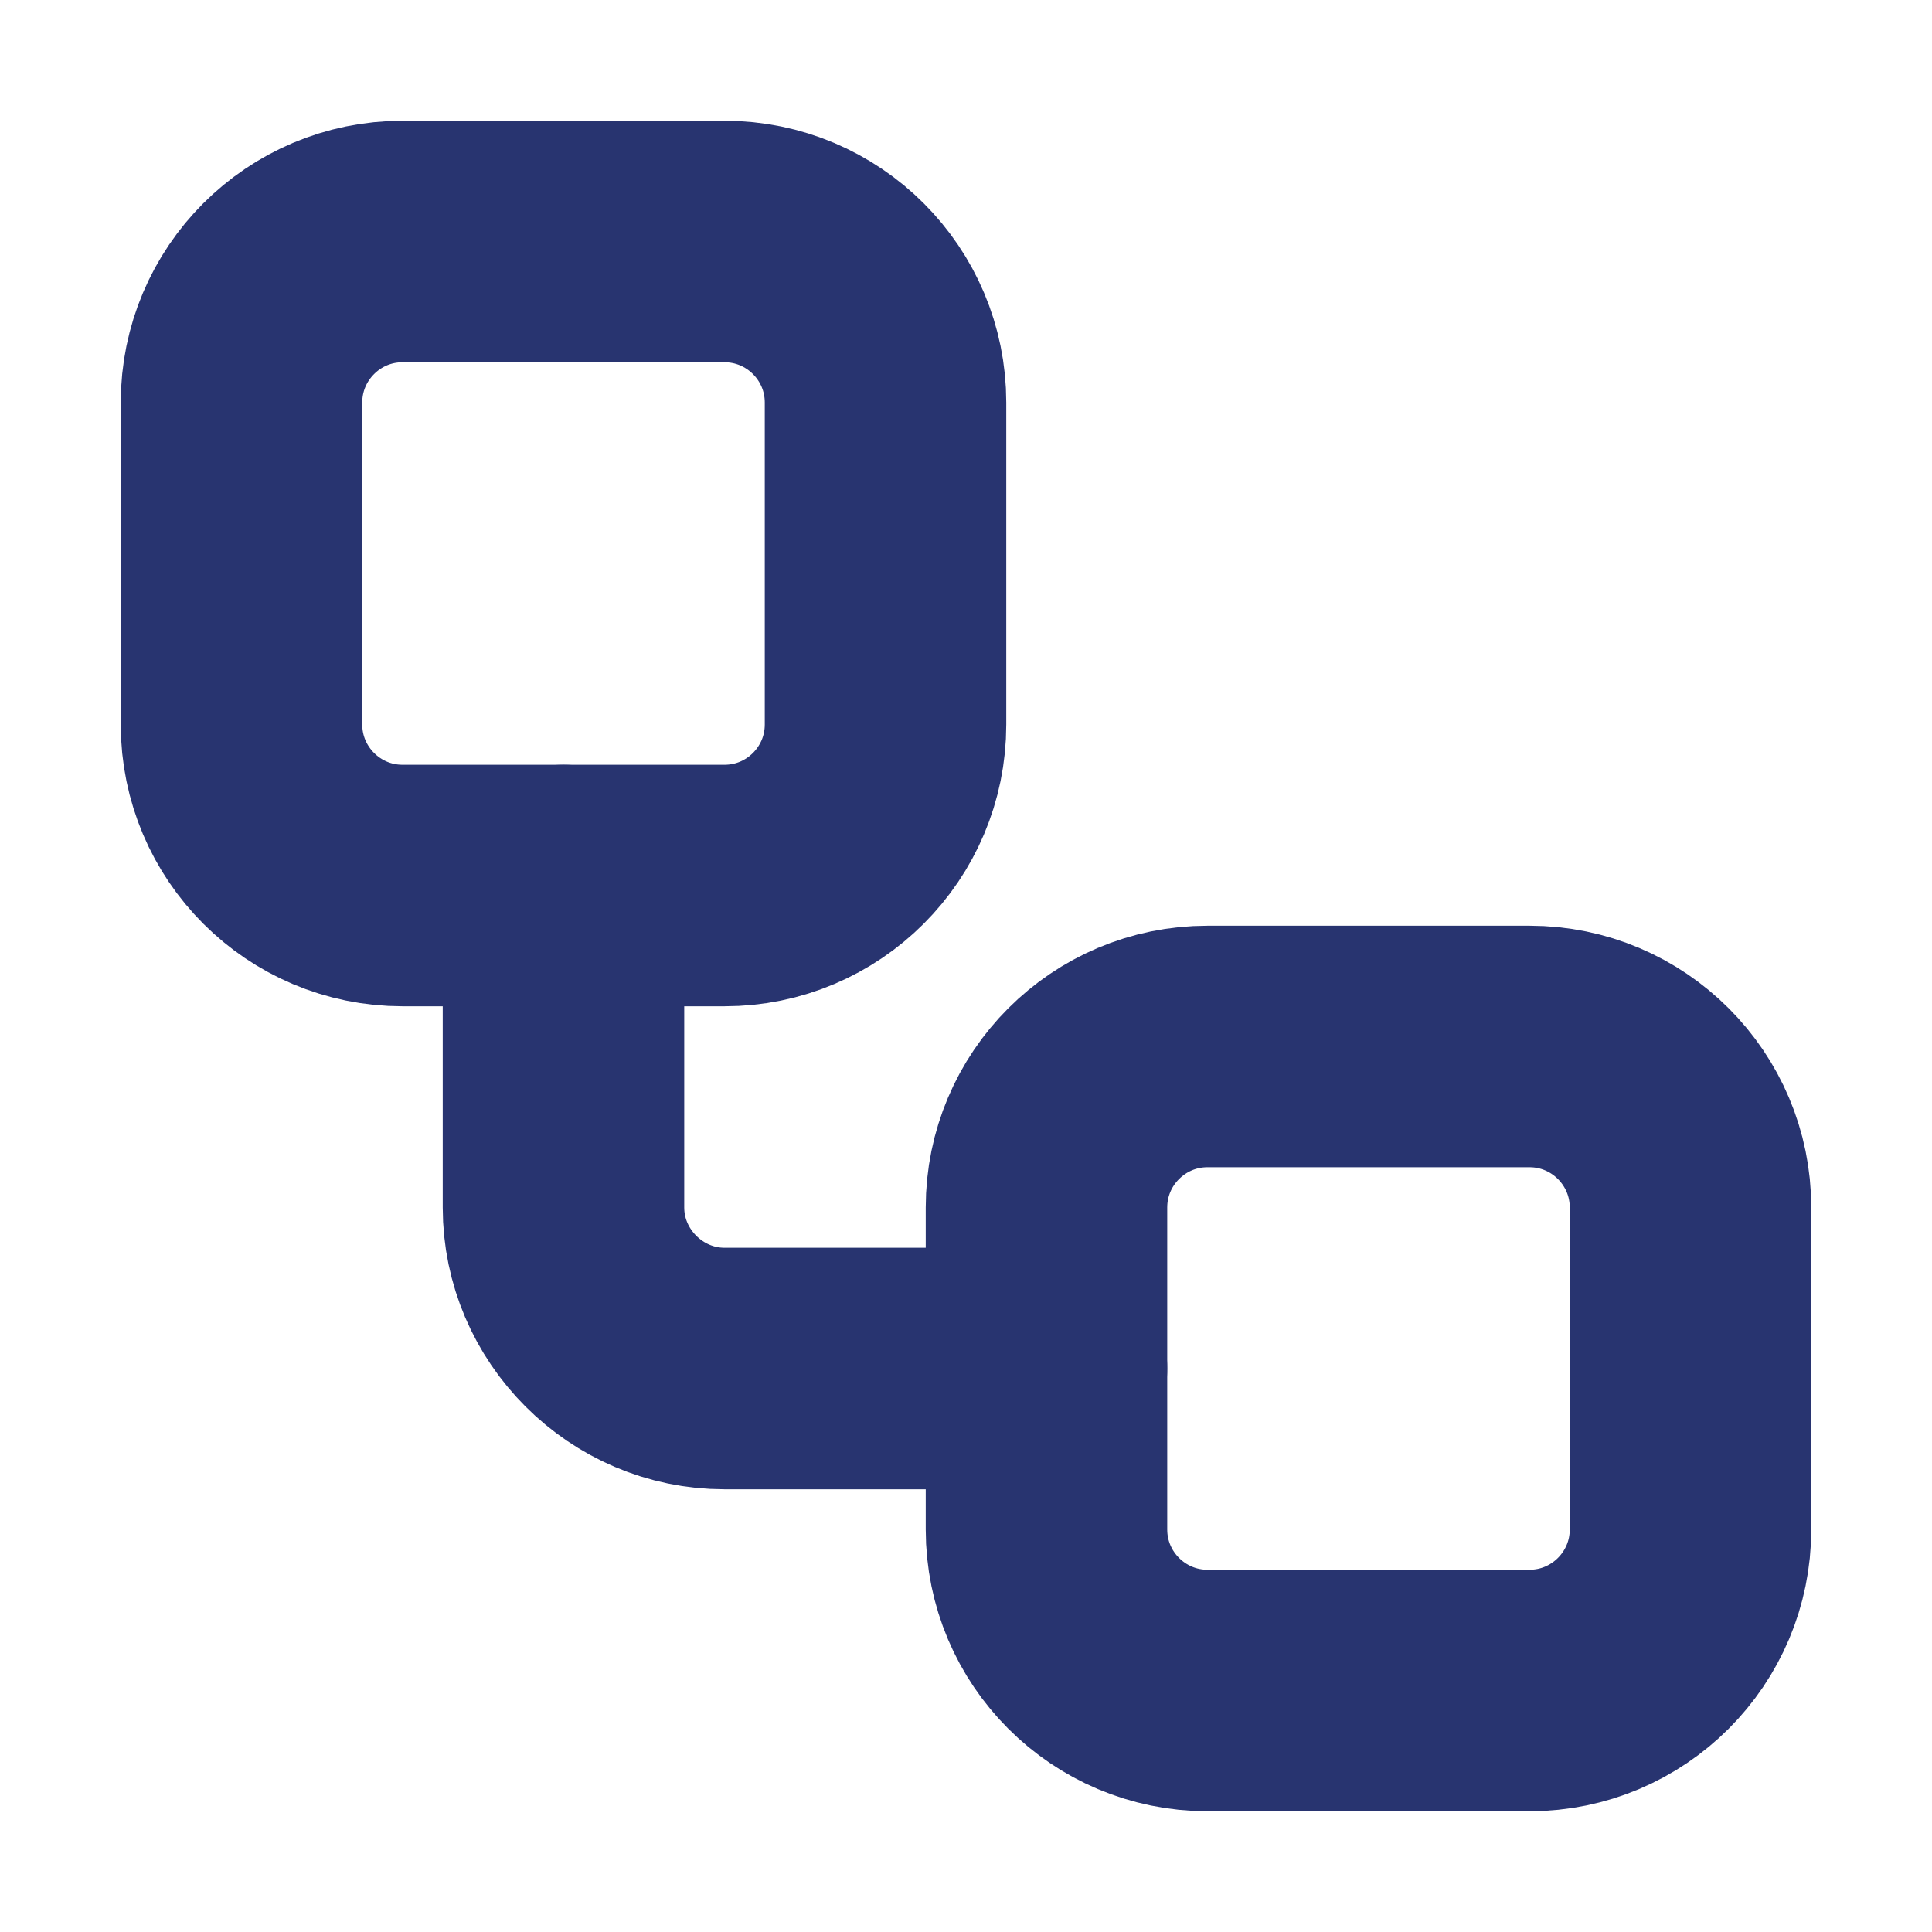
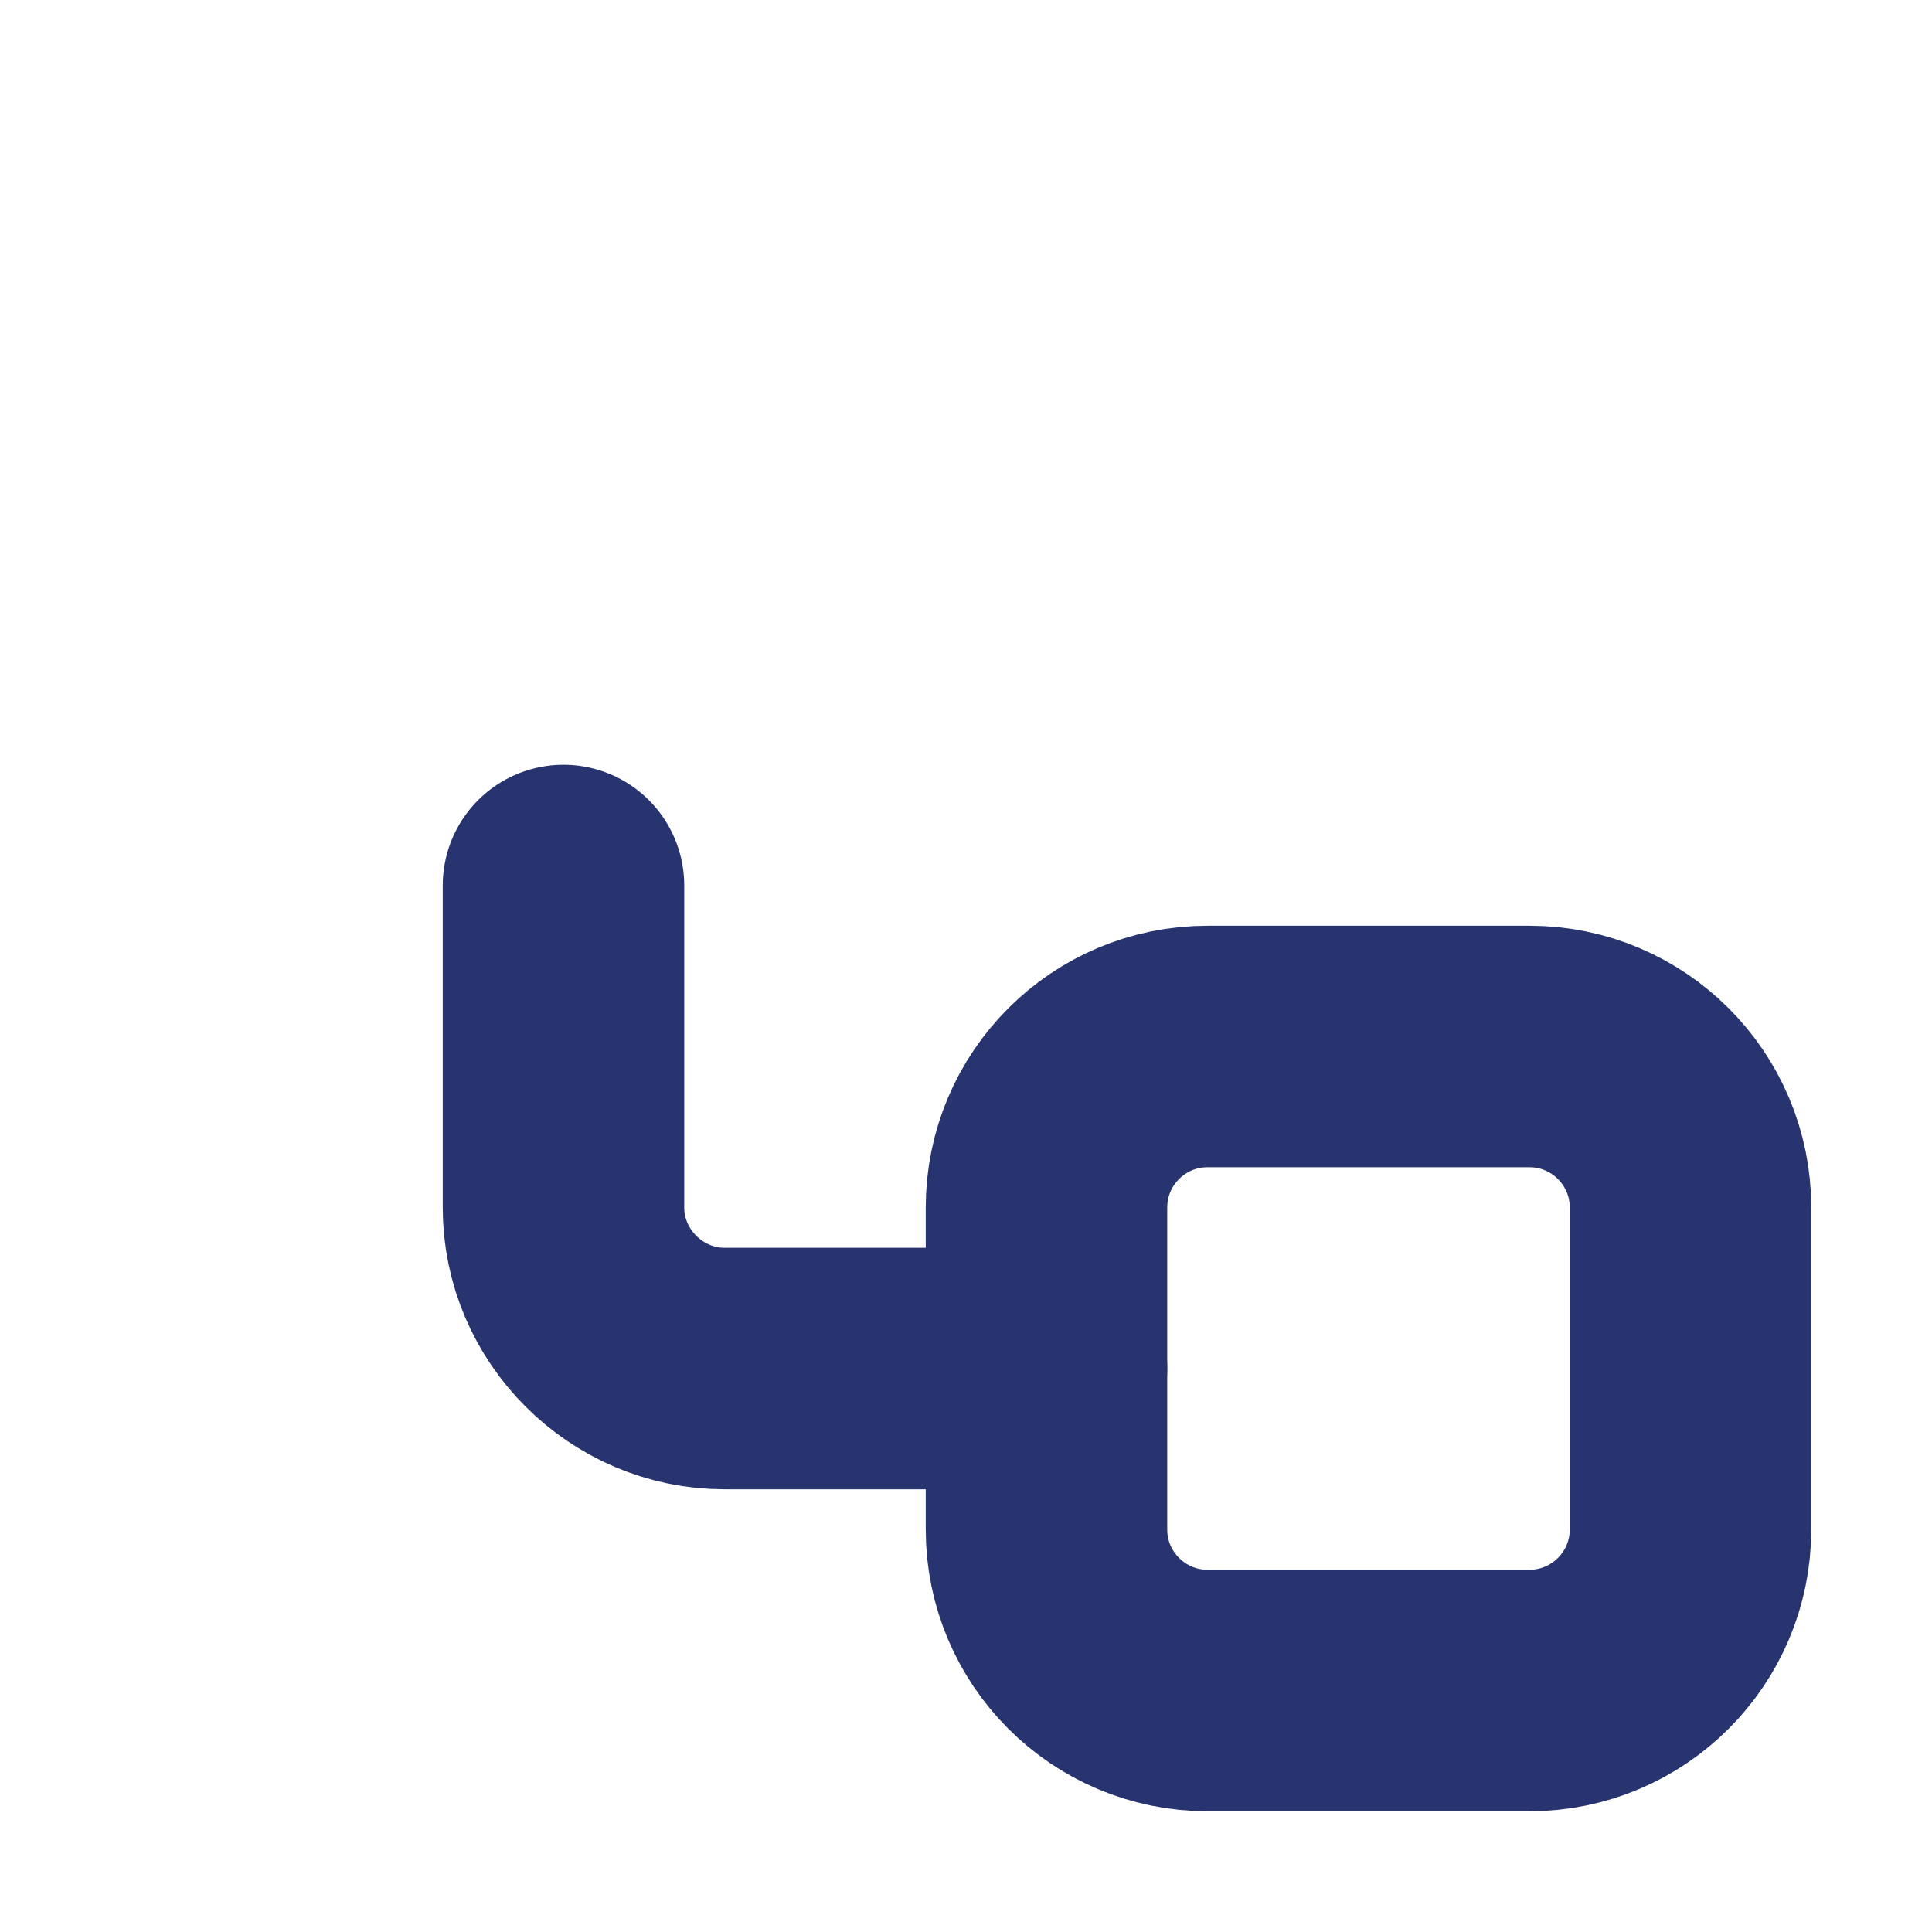
<svg xmlns="http://www.w3.org/2000/svg" width="100%" height="100%" viewBox="0 0 32 32" version="1.1" xml:space="preserve" style="fill-rule:evenodd;clip-rule:evenodd;stroke-linecap:round;stroke-linejoin:round;">
-   <path d="M14.667,6.667l-0,5.333c-0,1.472 -1.195,2.667 -2.667,2.667l-5.333,-0c-1.472,-0 -2.667,-1.195 -2.667,-2.667l0,-5.333c0,-1.472 1.195,-2.667 2.667,-2.667l5.333,0c1.472,0 2.667,1.195 2.667,2.667Z" style="fill:none;stroke:#283470;stroke-width:4px;" />
  <path d="M9.333,14.667l0,5.333c0,1.463 1.204,2.667 2.667,2.667l5.333,-0" style="fill:none;fill-rule:nonzero;stroke:#283470;stroke-width:4px;" />
  <path d="M28,20l0,5.333c0,1.472 -1.195,2.667 -2.667,2.667l-5.333,0c-1.472,0 -2.667,-1.195 -2.667,-2.667l0,-5.333c0,-1.472 1.195,-2.667 2.667,-2.667l5.333,0c1.472,0 2.667,1.195 2.667,2.667Z" style="fill:none;stroke:#283470;stroke-width:4px;" />
</svg>